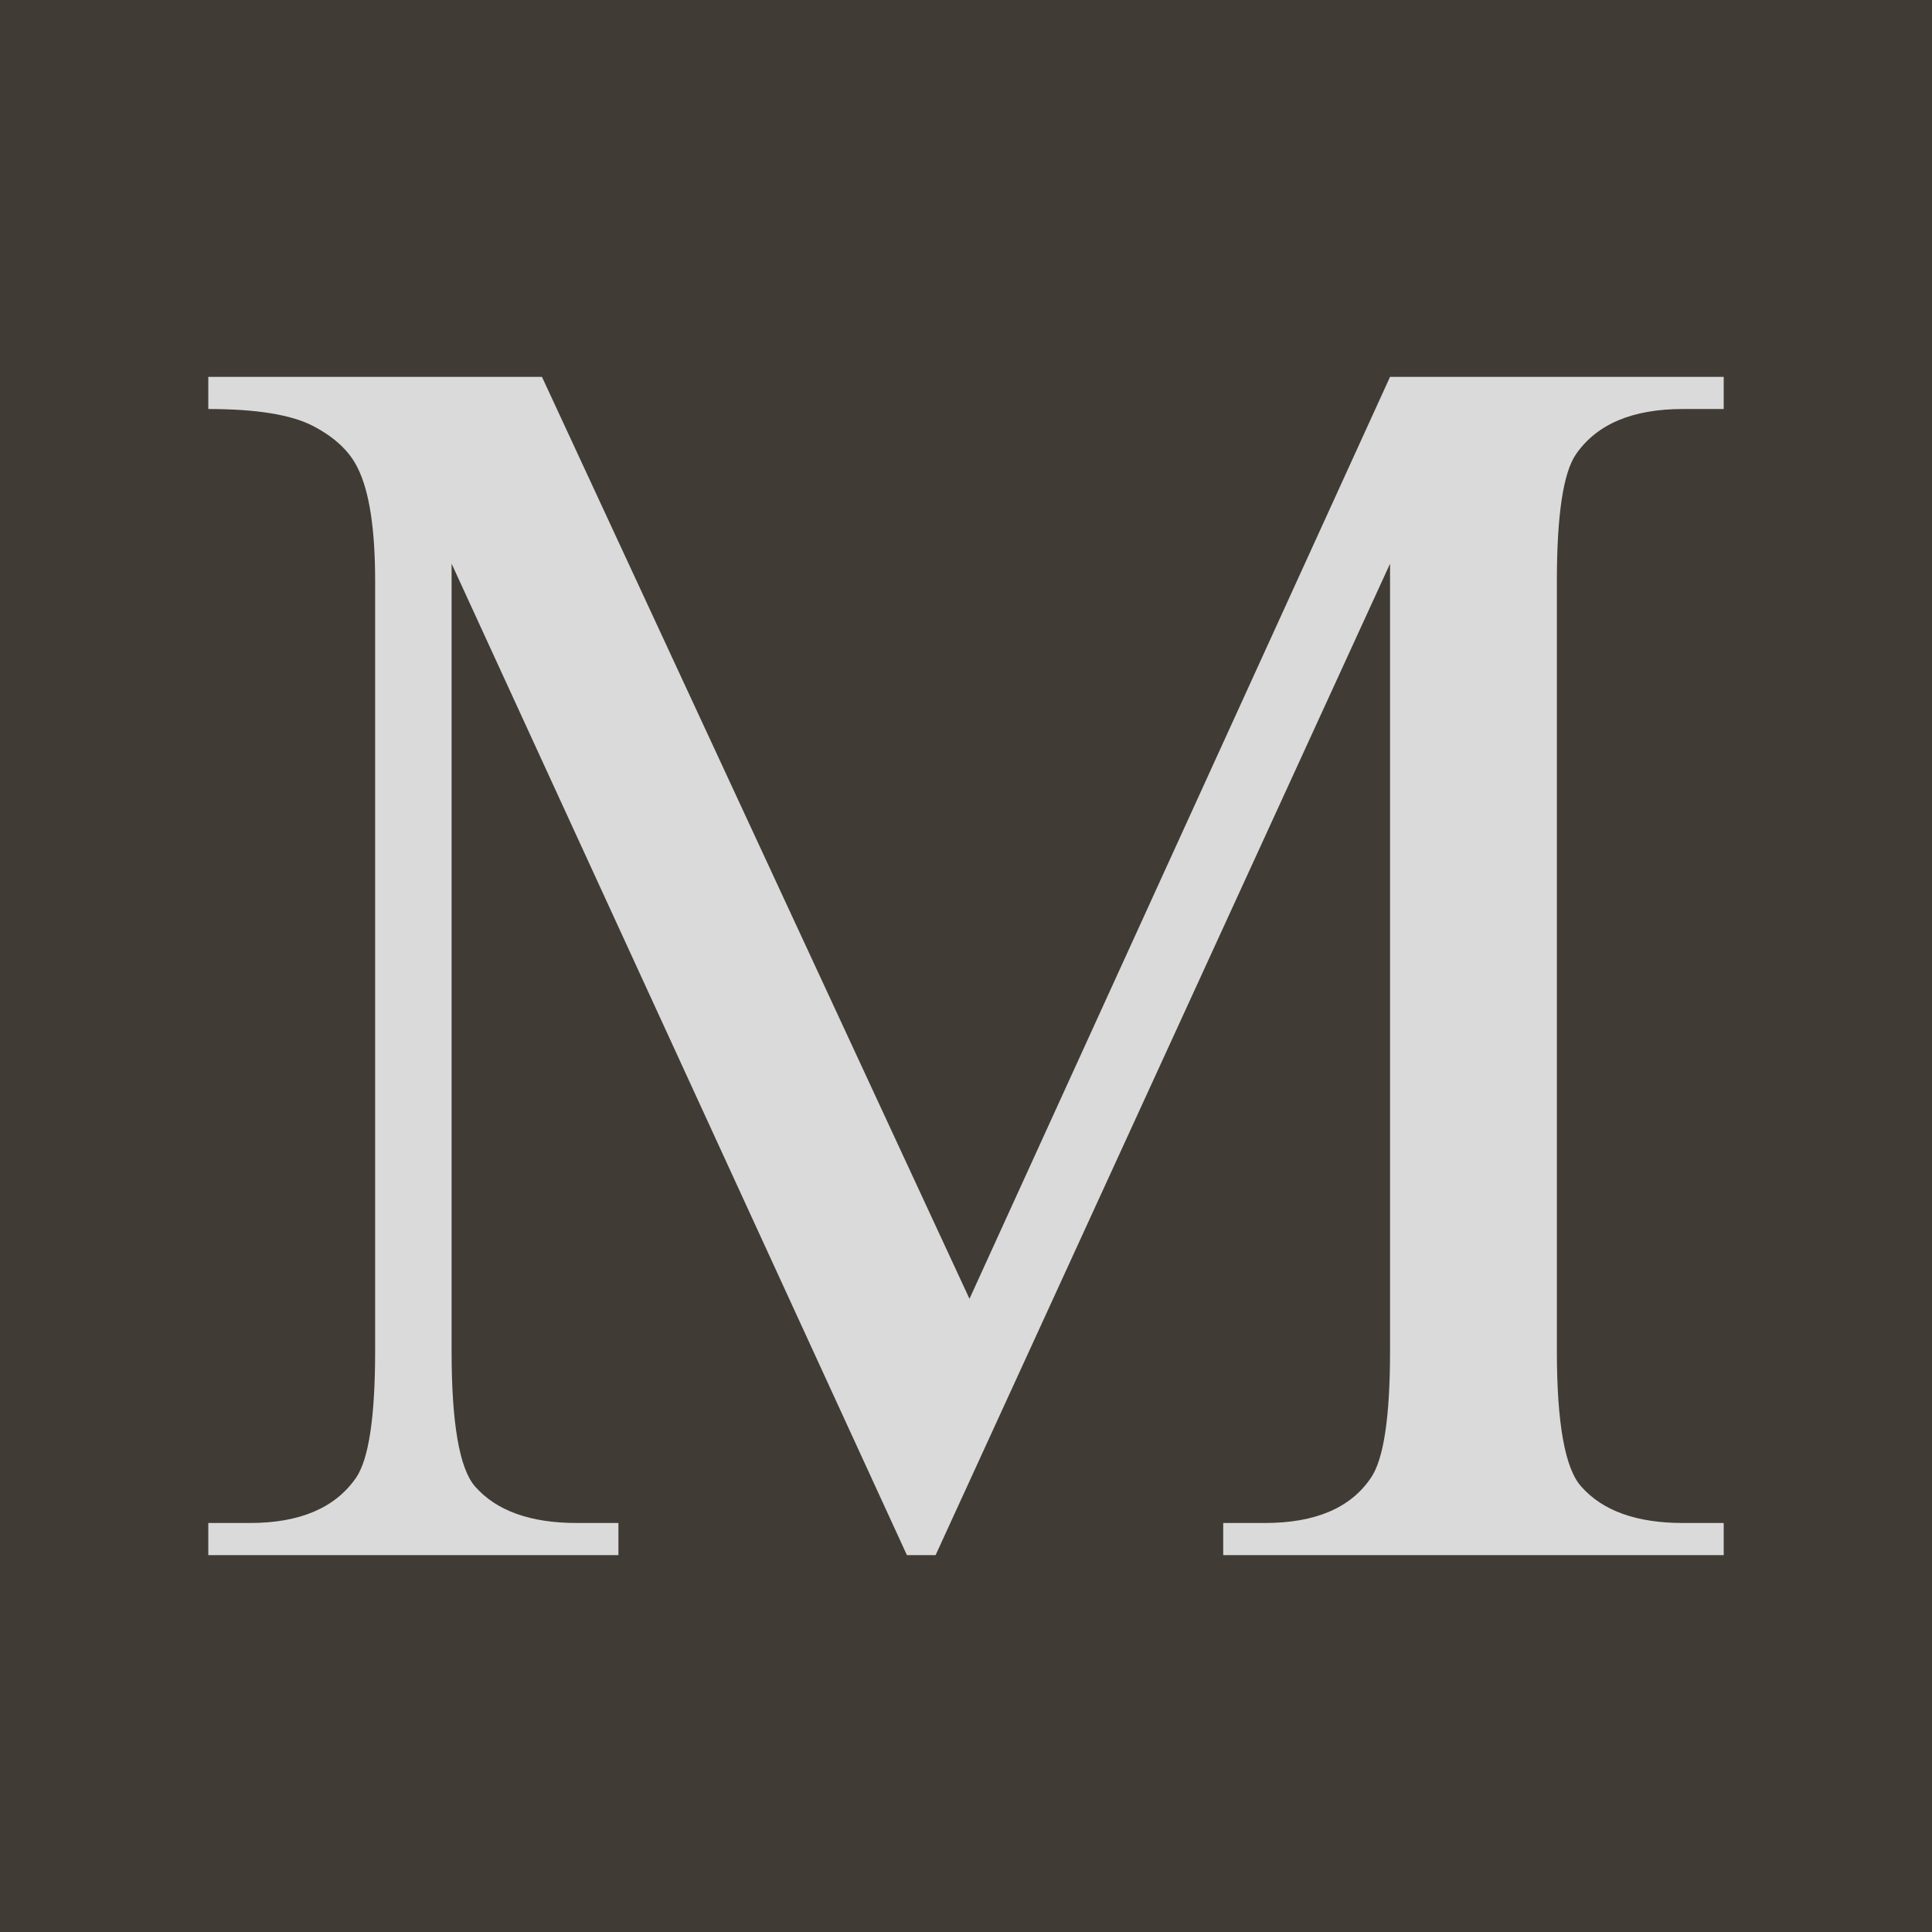
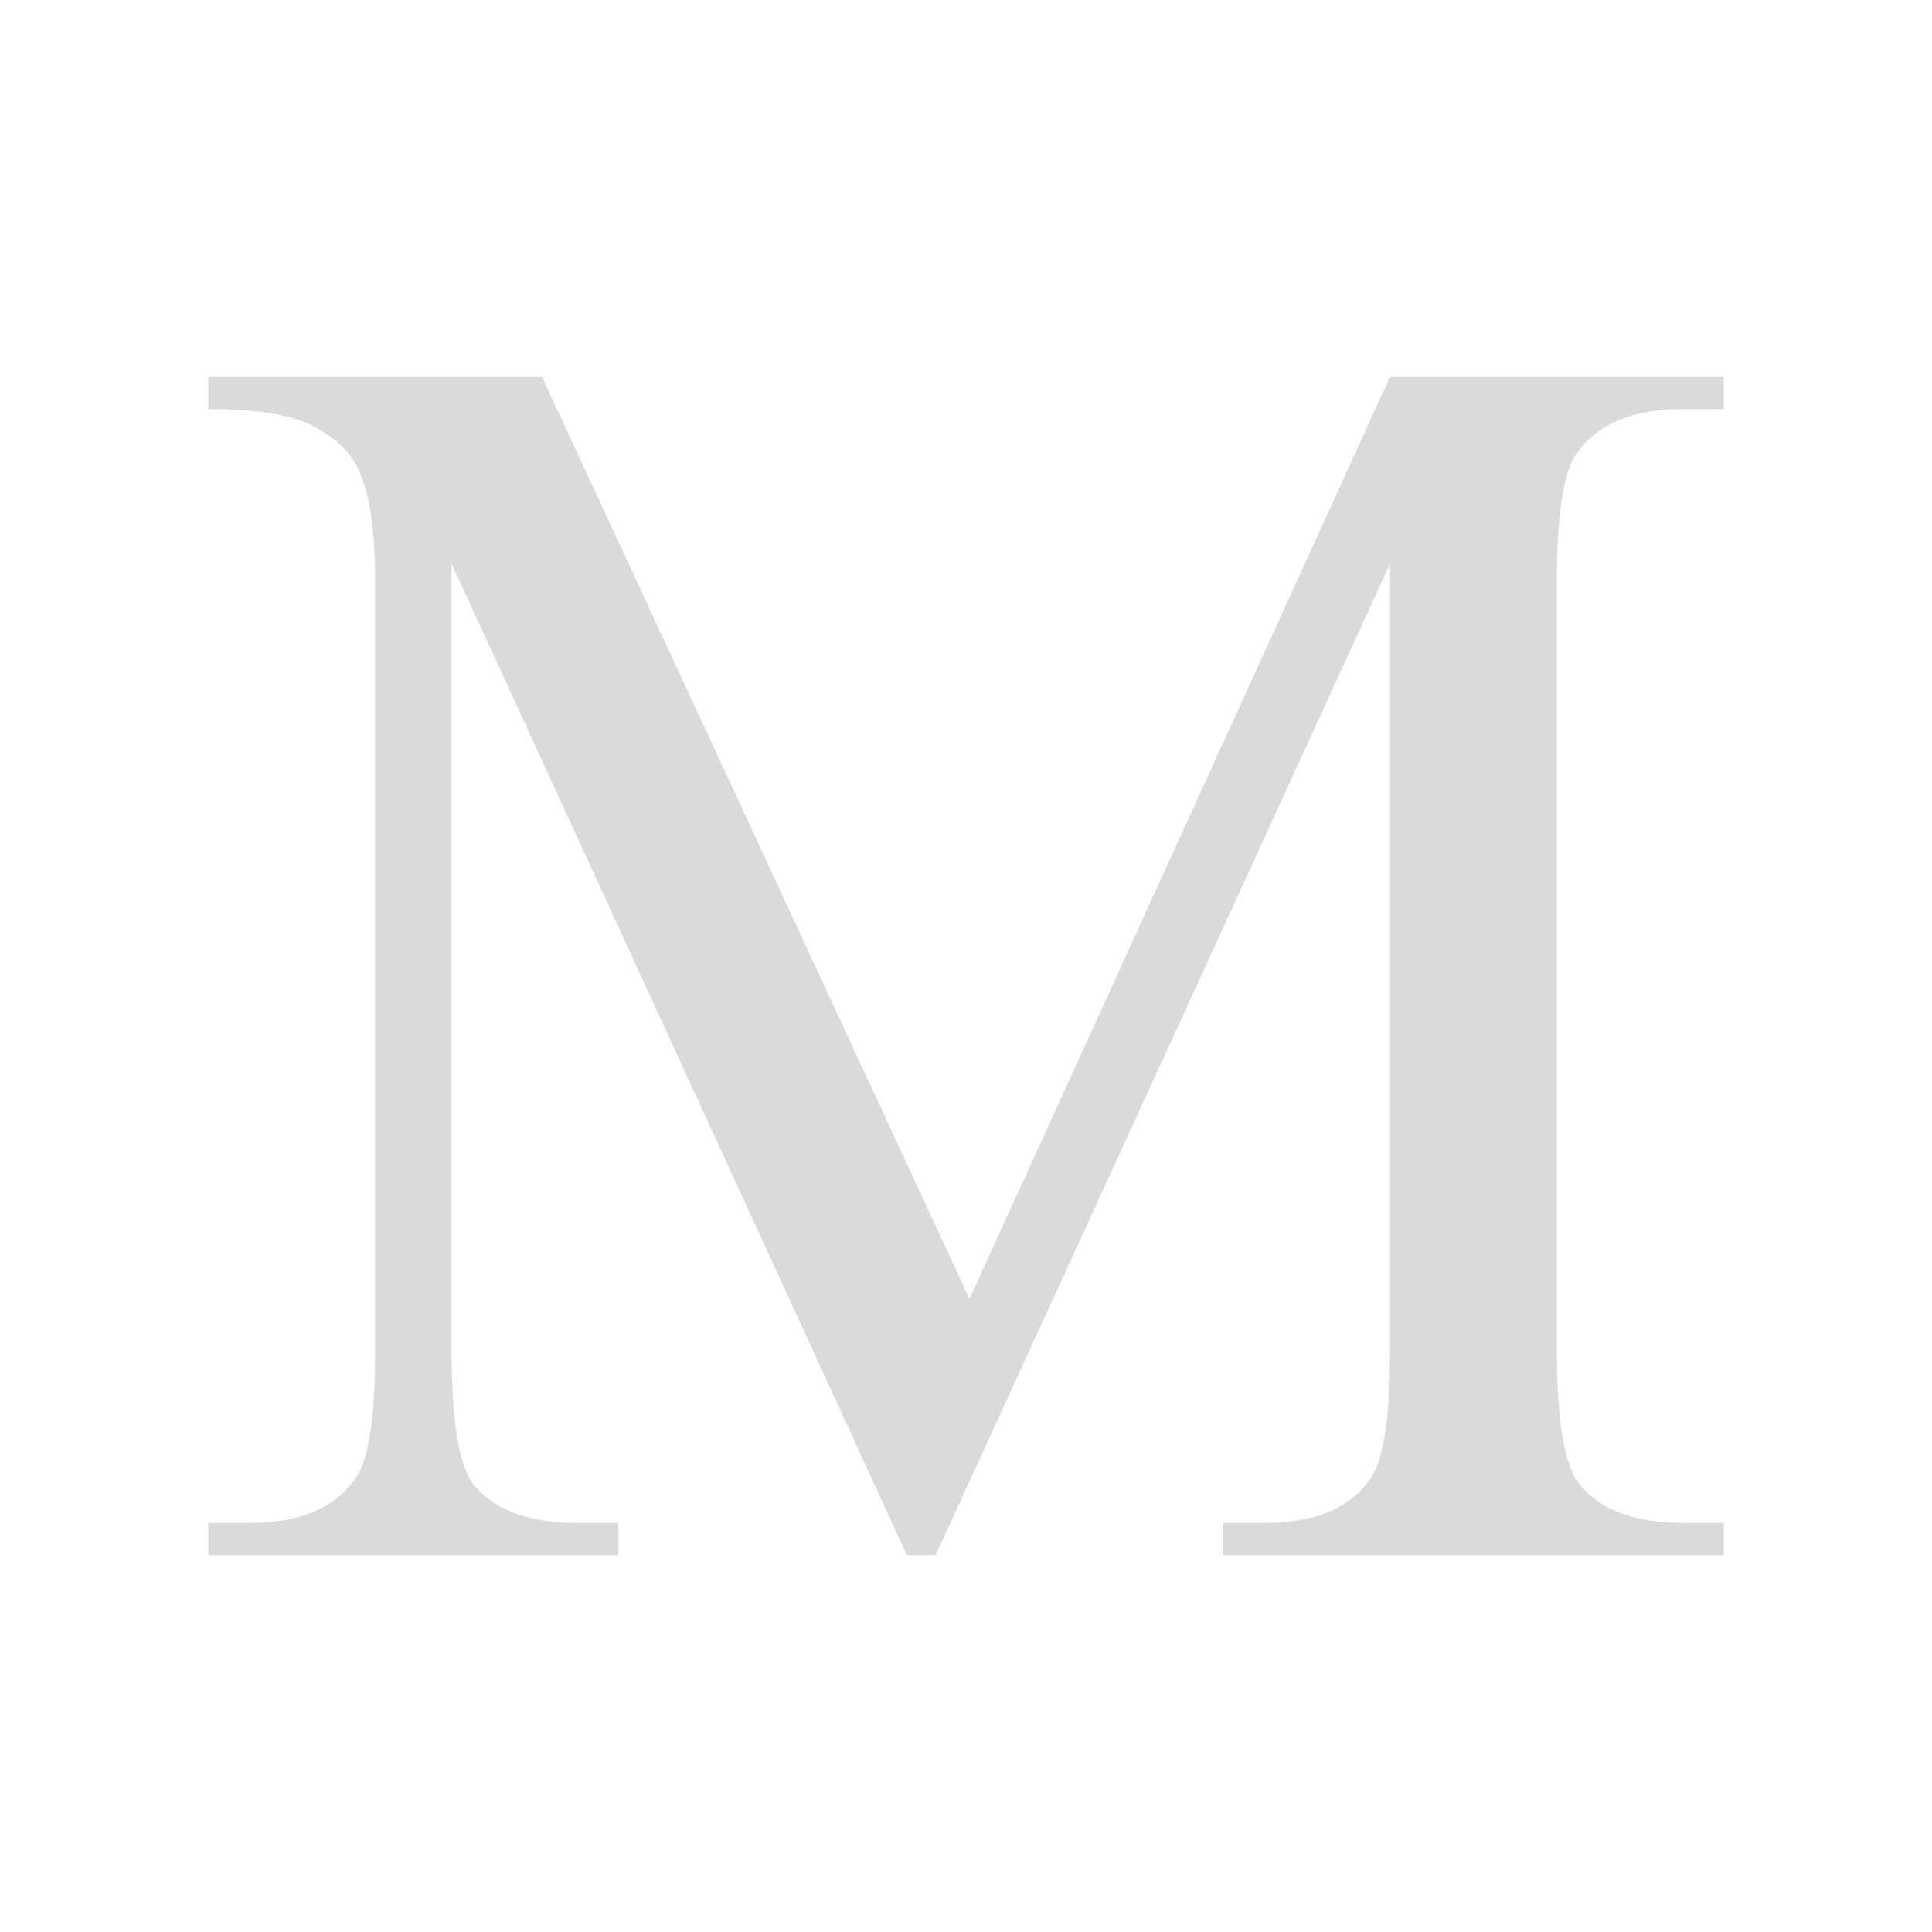
<svg xmlns="http://www.w3.org/2000/svg" width="100%" height="100%" viewBox="0 0 720 720" version="1.1" xml:space="preserve" style="fill-rule:evenodd;clip-rule:evenodd;stroke-linejoin:round;stroke-miterlimit:2;">
-   <rect x="0" y="0" width="720" height="720" style="fill:#403b35;" />
  <path d="M337.98,579.553l-169.684,-369.483l0,293.384c0,26.985 2.915,43.824 8.743,50.517c7.988,9.067 20.617,13.6 37.888,13.6l15.543,0l0,11.982l-152.844,-0l-0,-11.982l15.543,0c18.566,0 31.735,-5.613 39.507,-16.839c4.749,-6.908 7.124,-22.667 7.124,-47.278l-0,-286.908c-0,-19.429 -2.159,-33.462 -6.477,-42.097c-3.022,-6.261 -8.581,-11.496 -16.677,-15.706c-8.095,-4.209 -21.102,-6.314 -39.02,-6.314l-0,-11.982l124.348,0l159.321,343.578l156.731,-343.578l124.348,0l0,11.982l-15.219,-0c-18.782,-0 -32.059,5.613 -39.831,16.839c-4.749,6.908 -7.124,22.667 -7.124,47.278l0,286.908c0,26.985 3.023,43.824 9.067,50.517c7.988,9.067 20.617,13.6 37.888,13.6l15.219,0l0,11.982l-186.522,-0l-0,-11.982l15.543,0c18.782,0 31.951,-5.613 39.507,-16.839c4.749,-6.908 7.124,-22.667 7.124,-47.278l0,-293.384l-169.36,369.483l-10.686,-0Z" style="fill:#dadada;fill-rule:nonzero;" />
</svg>